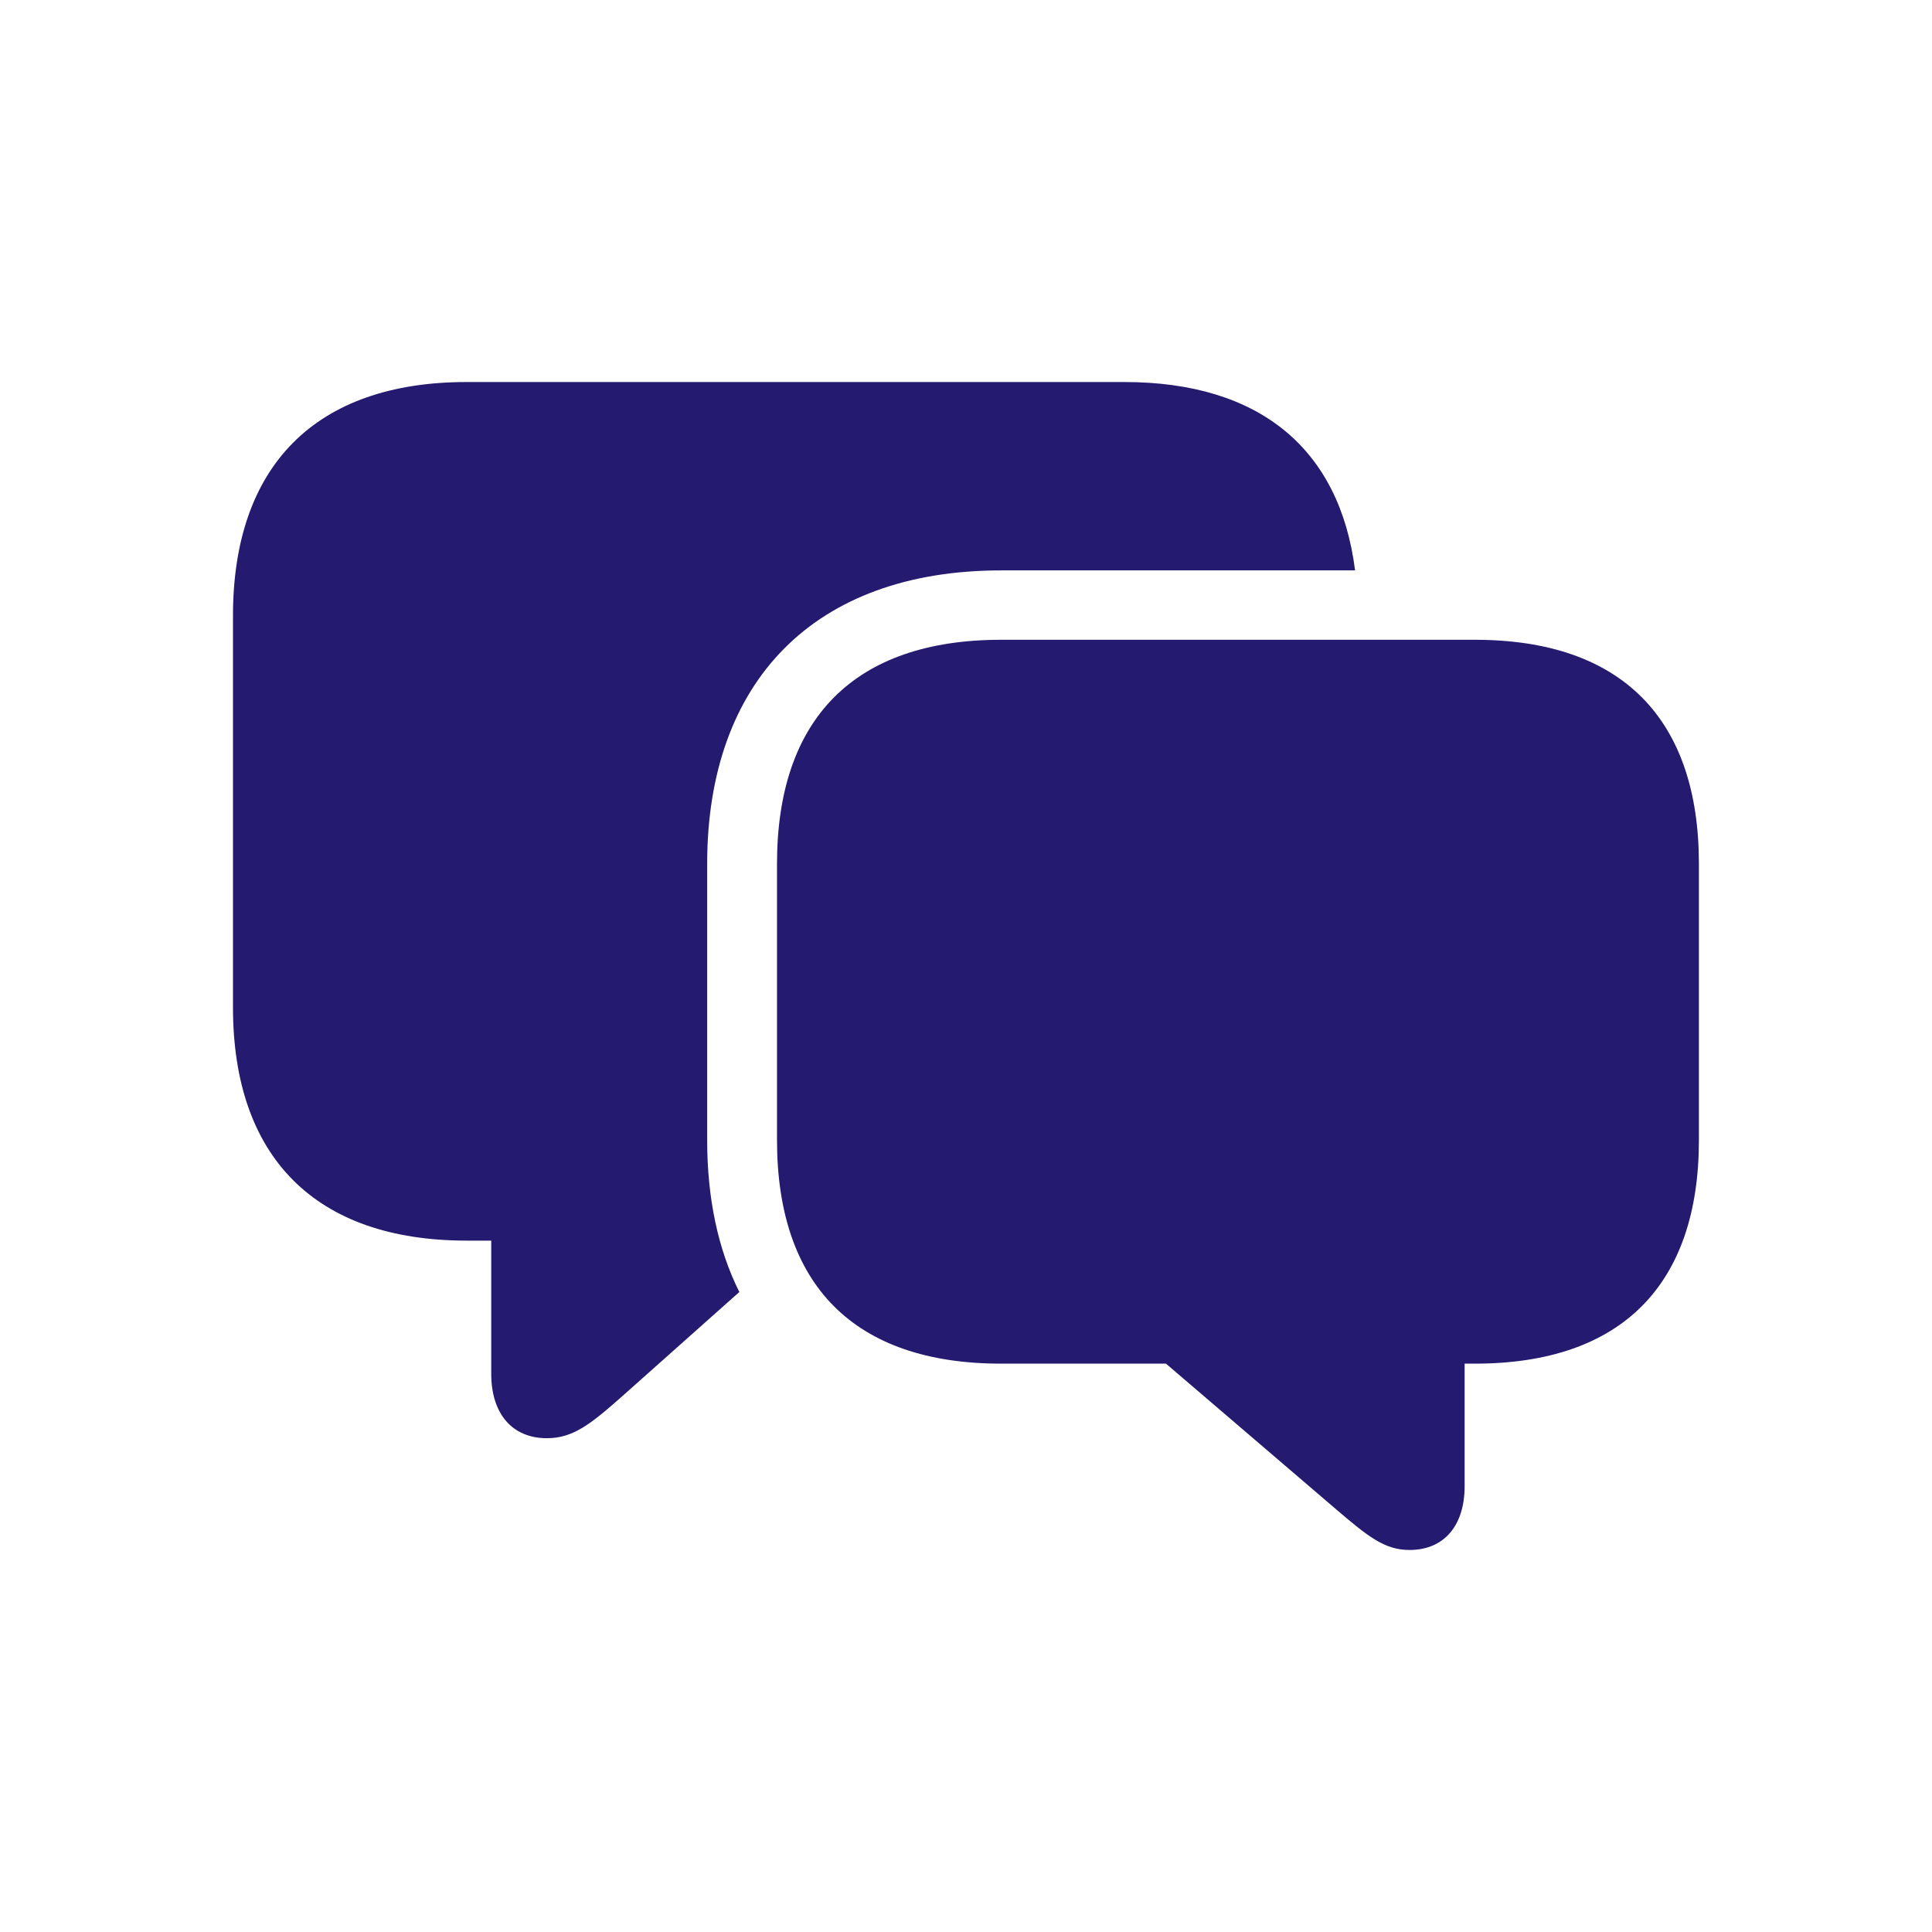
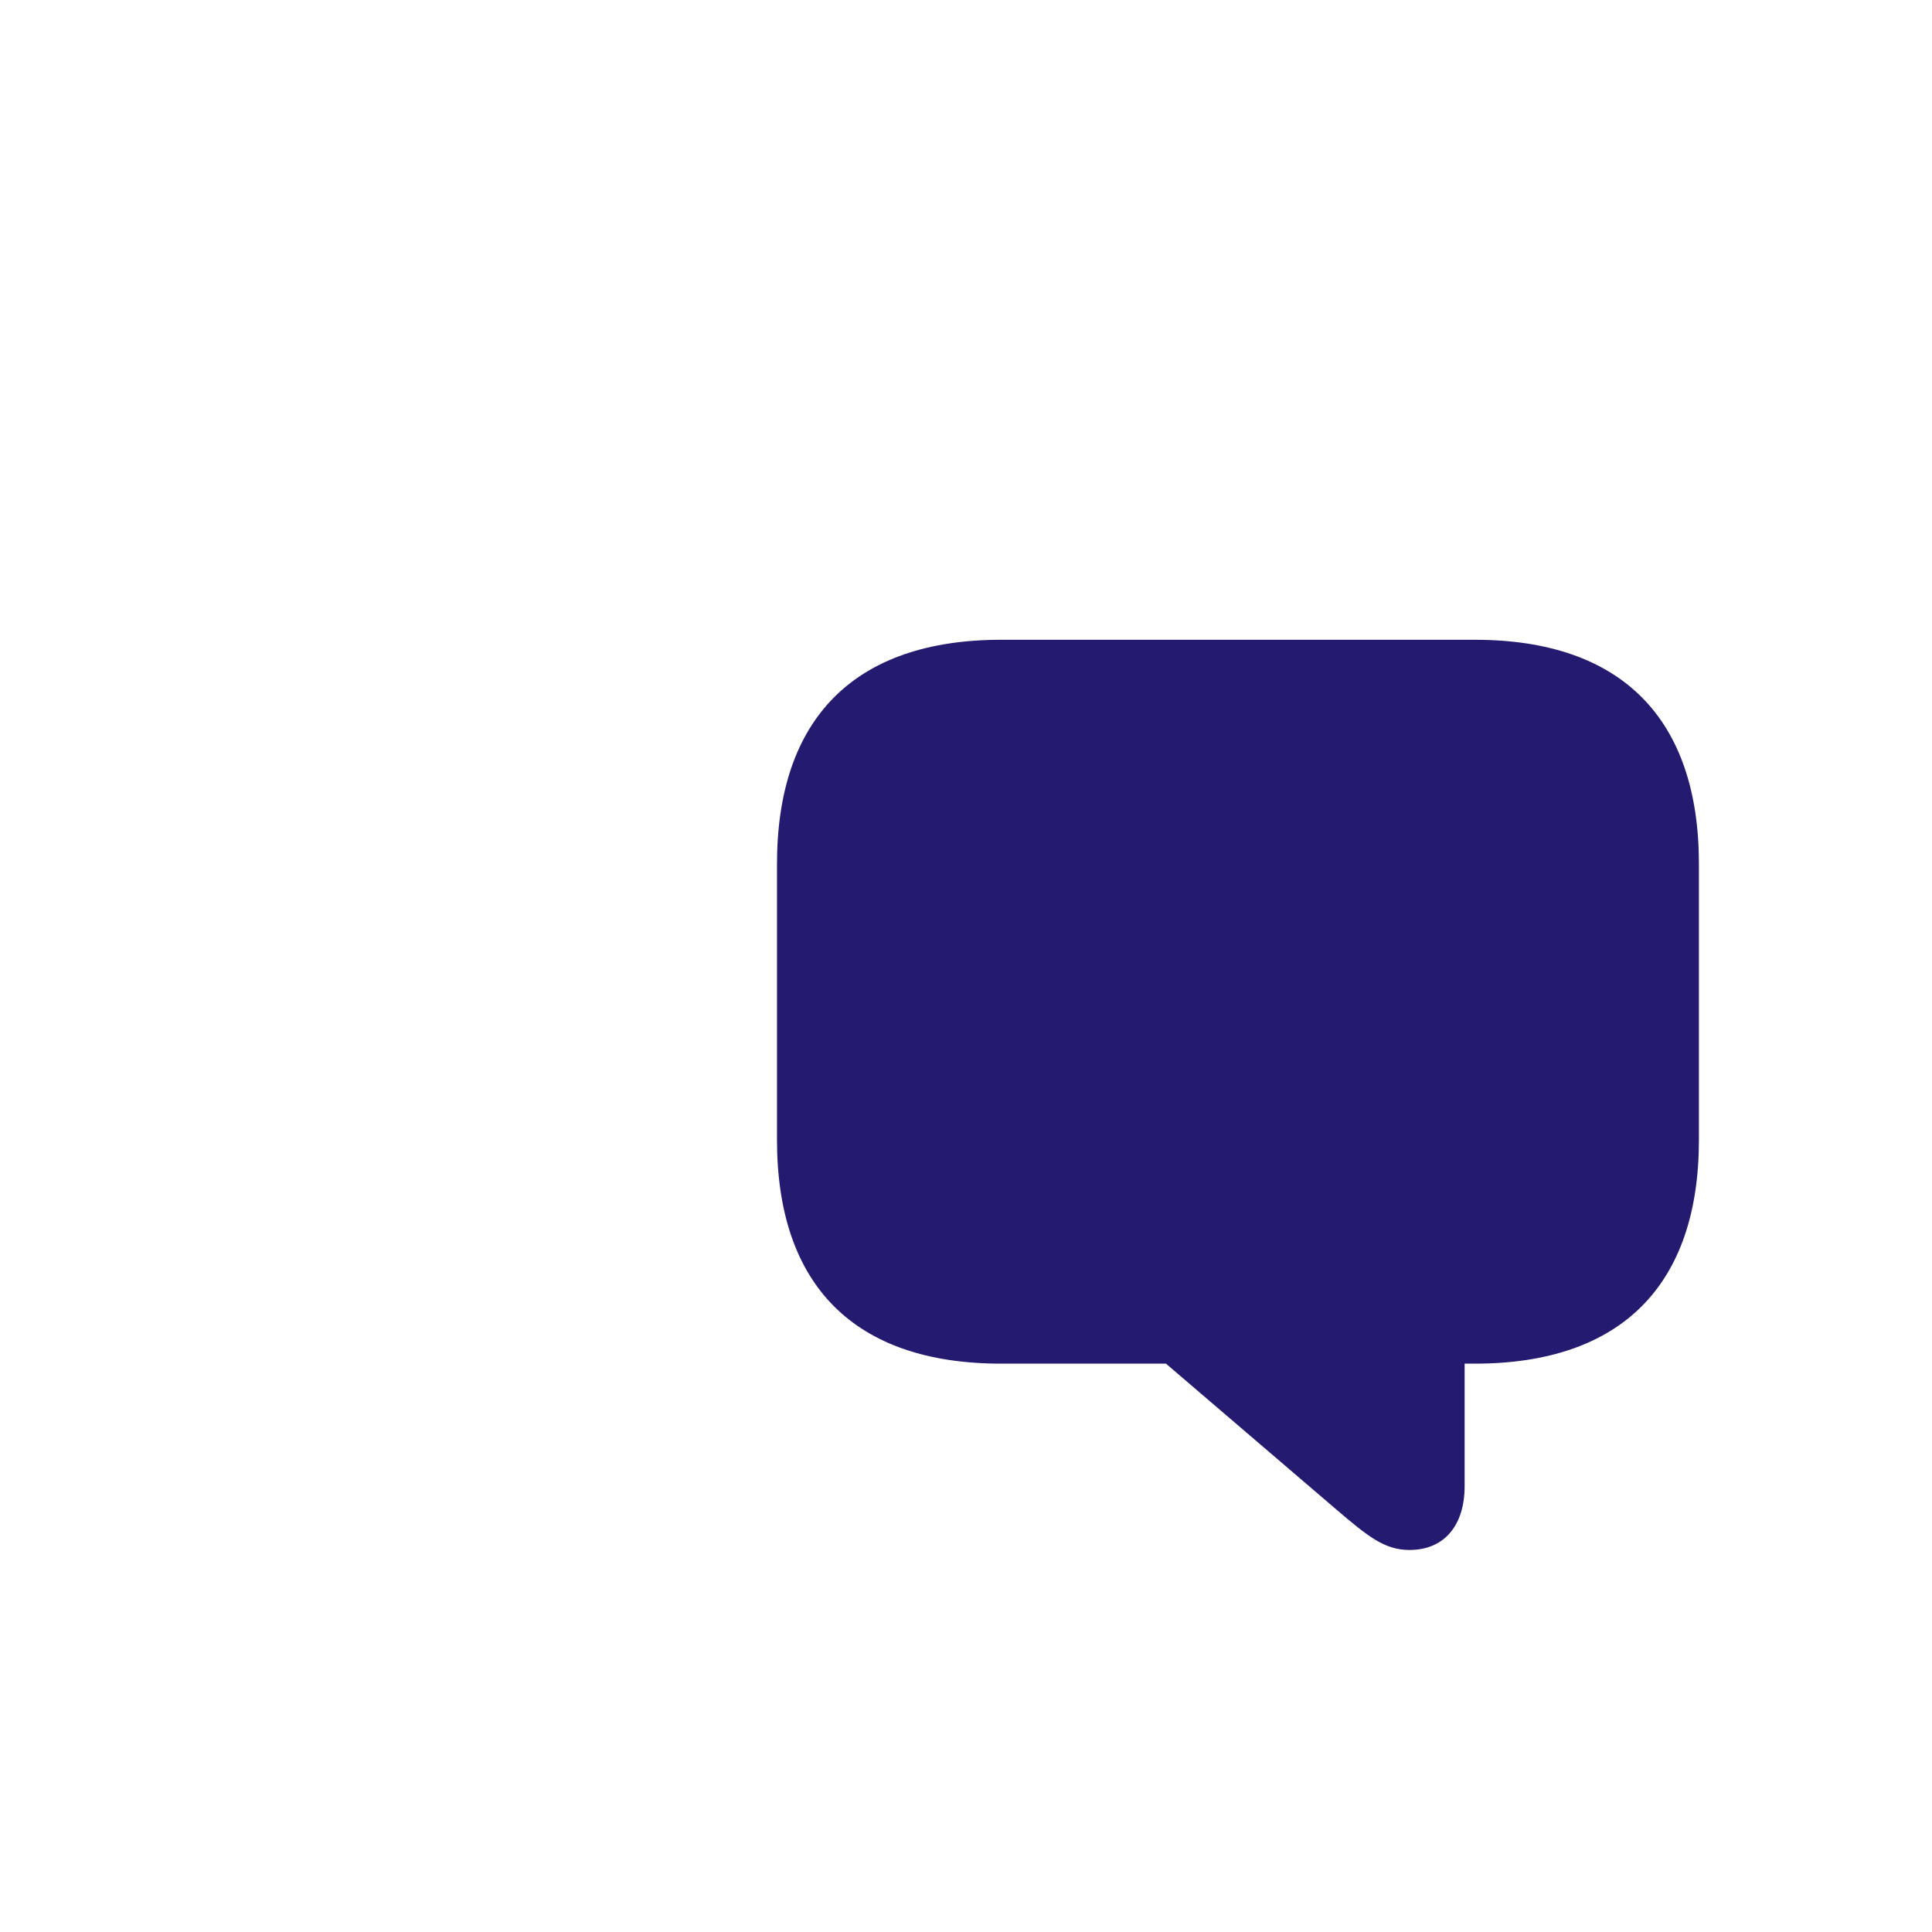
<svg xmlns="http://www.w3.org/2000/svg" width="34" height="34" viewBox="0 0 34 34" fill="none">
  <g id="Group 1707480116">
    <g id="Group 1707480115">
-       <path id="Vector" d="M23.847 10.038H17.62C14.332 10.038 12.445 11.987 12.445 15.203V20.063C12.445 21.092 12.638 21.991 13.011 22.737L10.918 24.6C10.379 25.076 10.074 25.31 9.624 25.31C9.005 25.31 8.645 24.869 8.645 24.178V21.833H8.214C5.546 21.833 4.1 20.36 4.1 17.727V10.837C4.1 8.205 5.546 6.723 8.214 6.723H19.785C22.176 6.723 23.578 7.906 23.847 10.038Z" fill="#241A6F" />
      <path id="Vector_2" d="M17.618 23.998H20.519L23.52 26.567C24.068 27.034 24.364 27.277 24.804 27.277C25.424 27.277 25.775 26.837 25.775 26.154V23.998H25.954C28.541 23.998 29.898 22.605 29.898 20.063V15.203C29.898 12.652 28.541 11.259 25.954 11.259H17.618C15.03 11.259 13.674 12.652 13.674 15.203V20.063C13.674 22.614 15.03 23.998 17.618 23.998Z" fill="#241A6F" />
    </g>
  </g>
</svg>